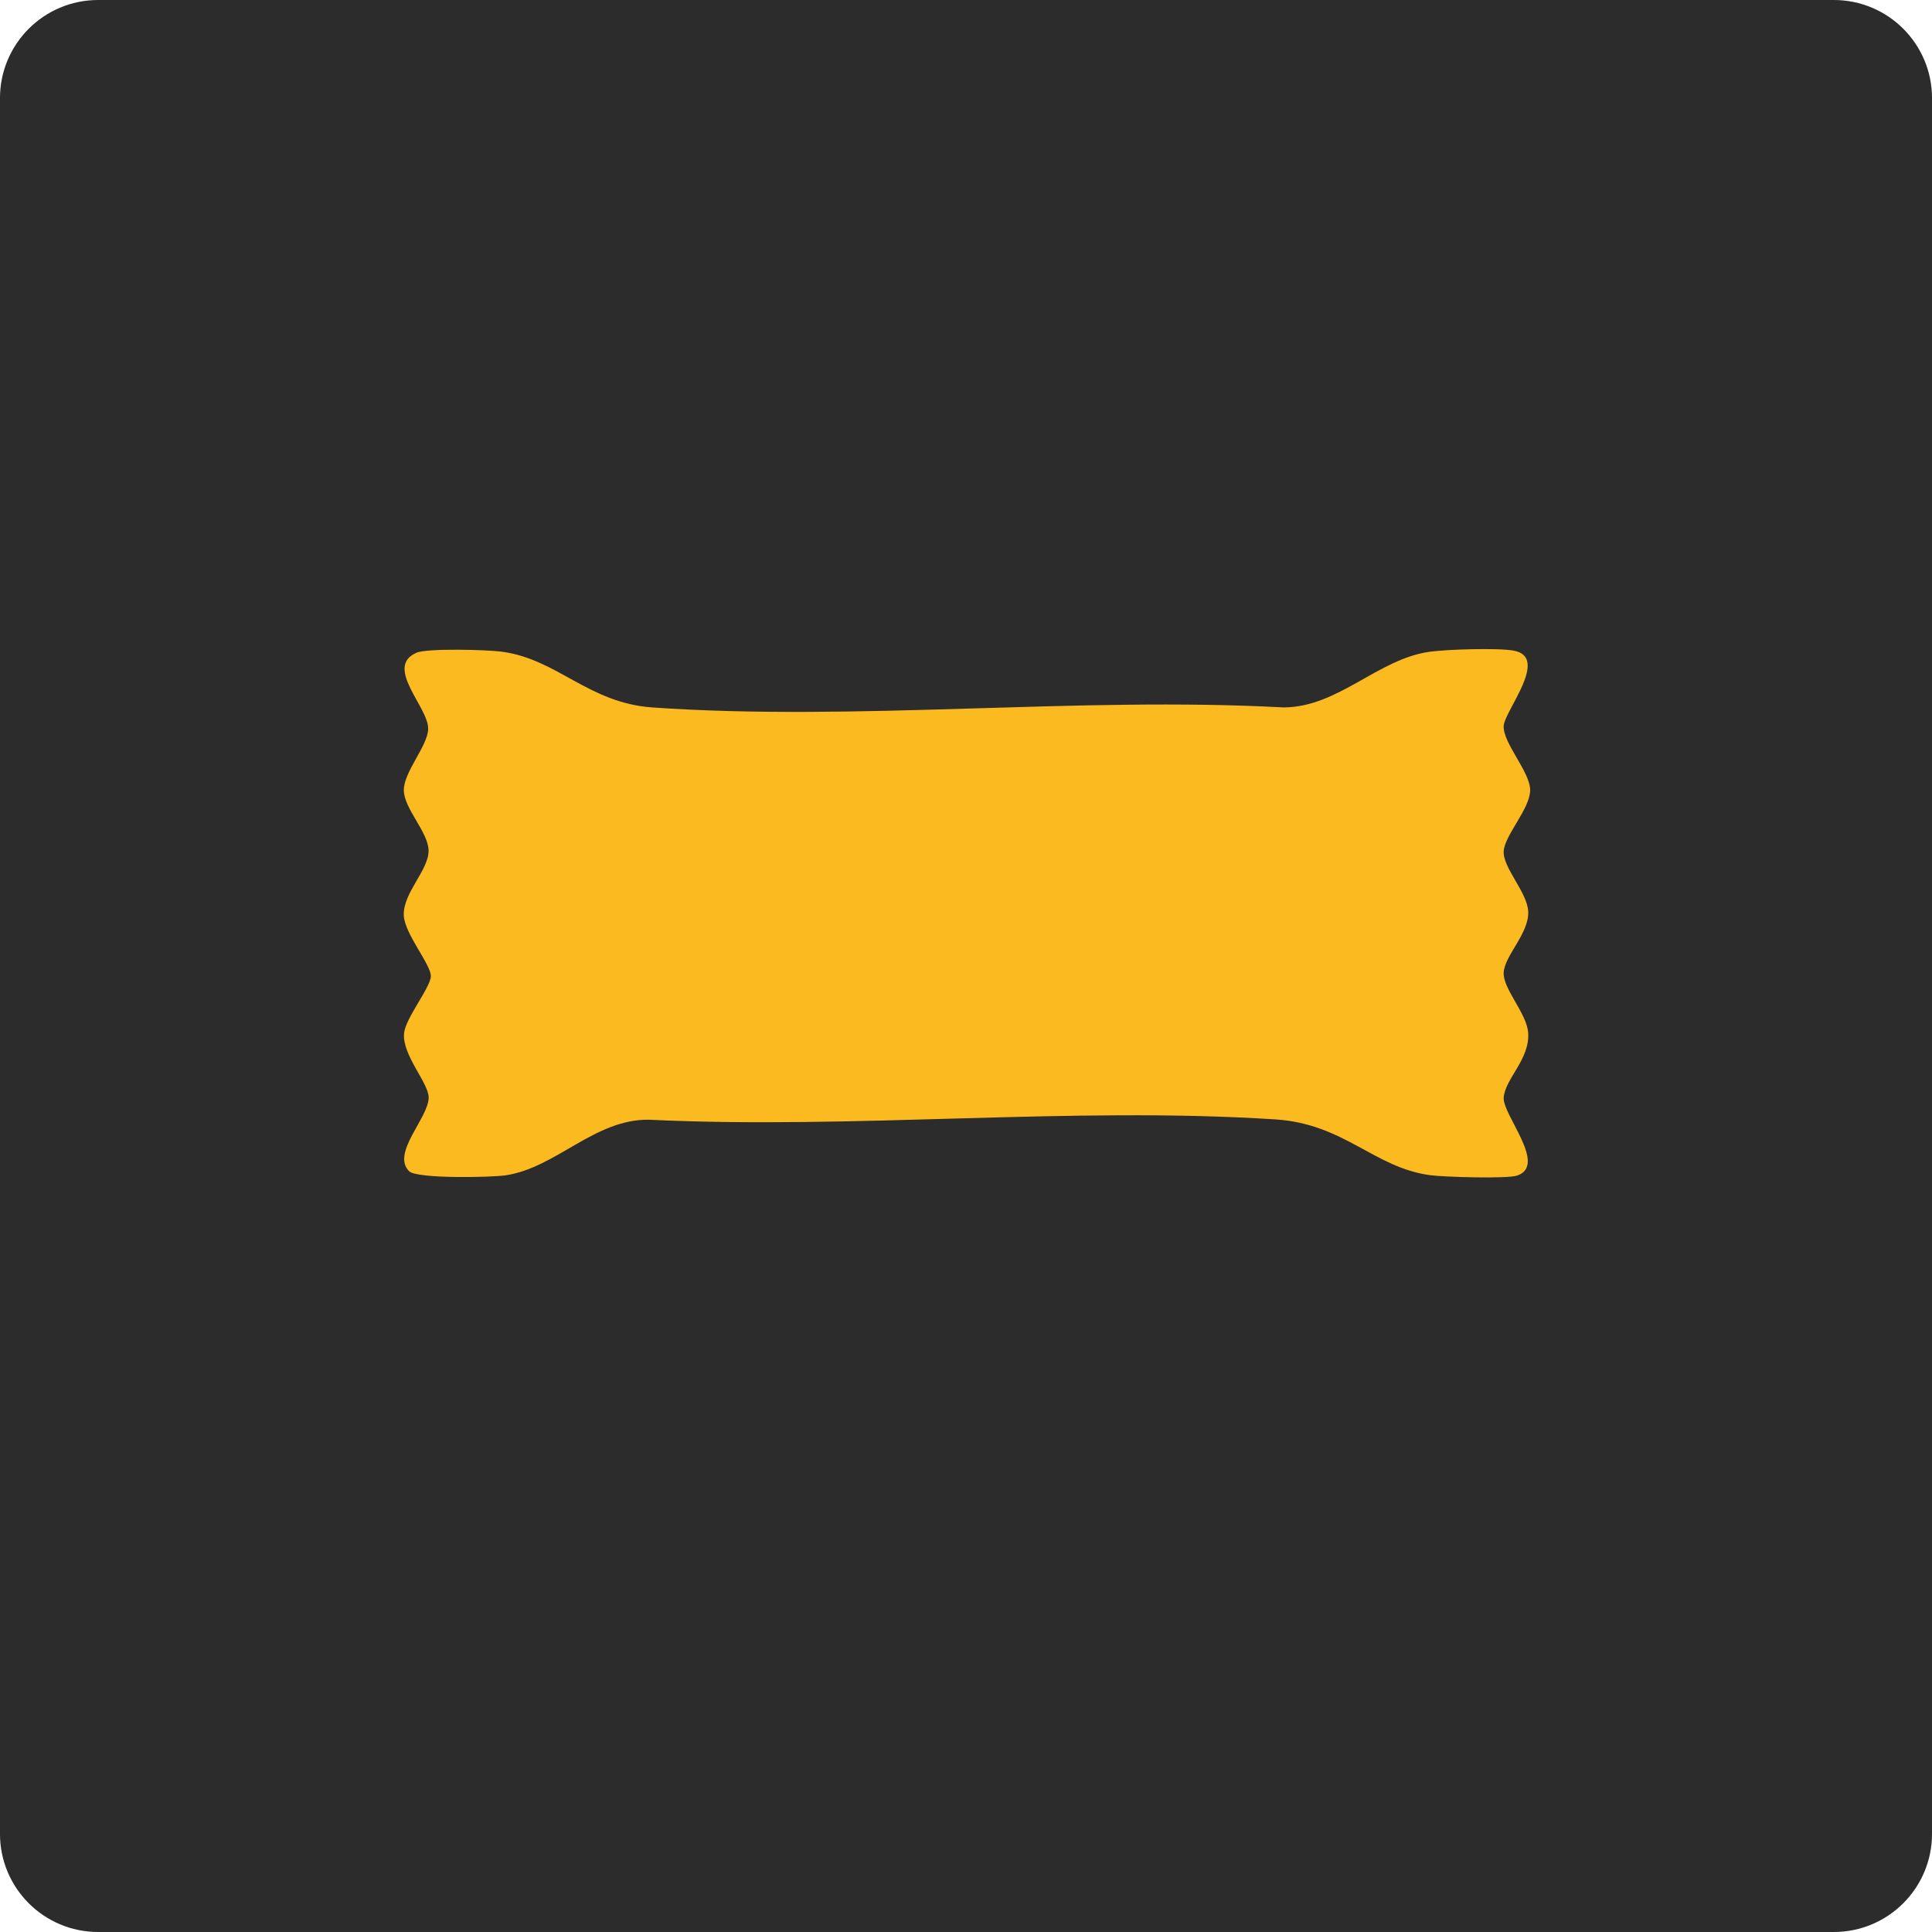
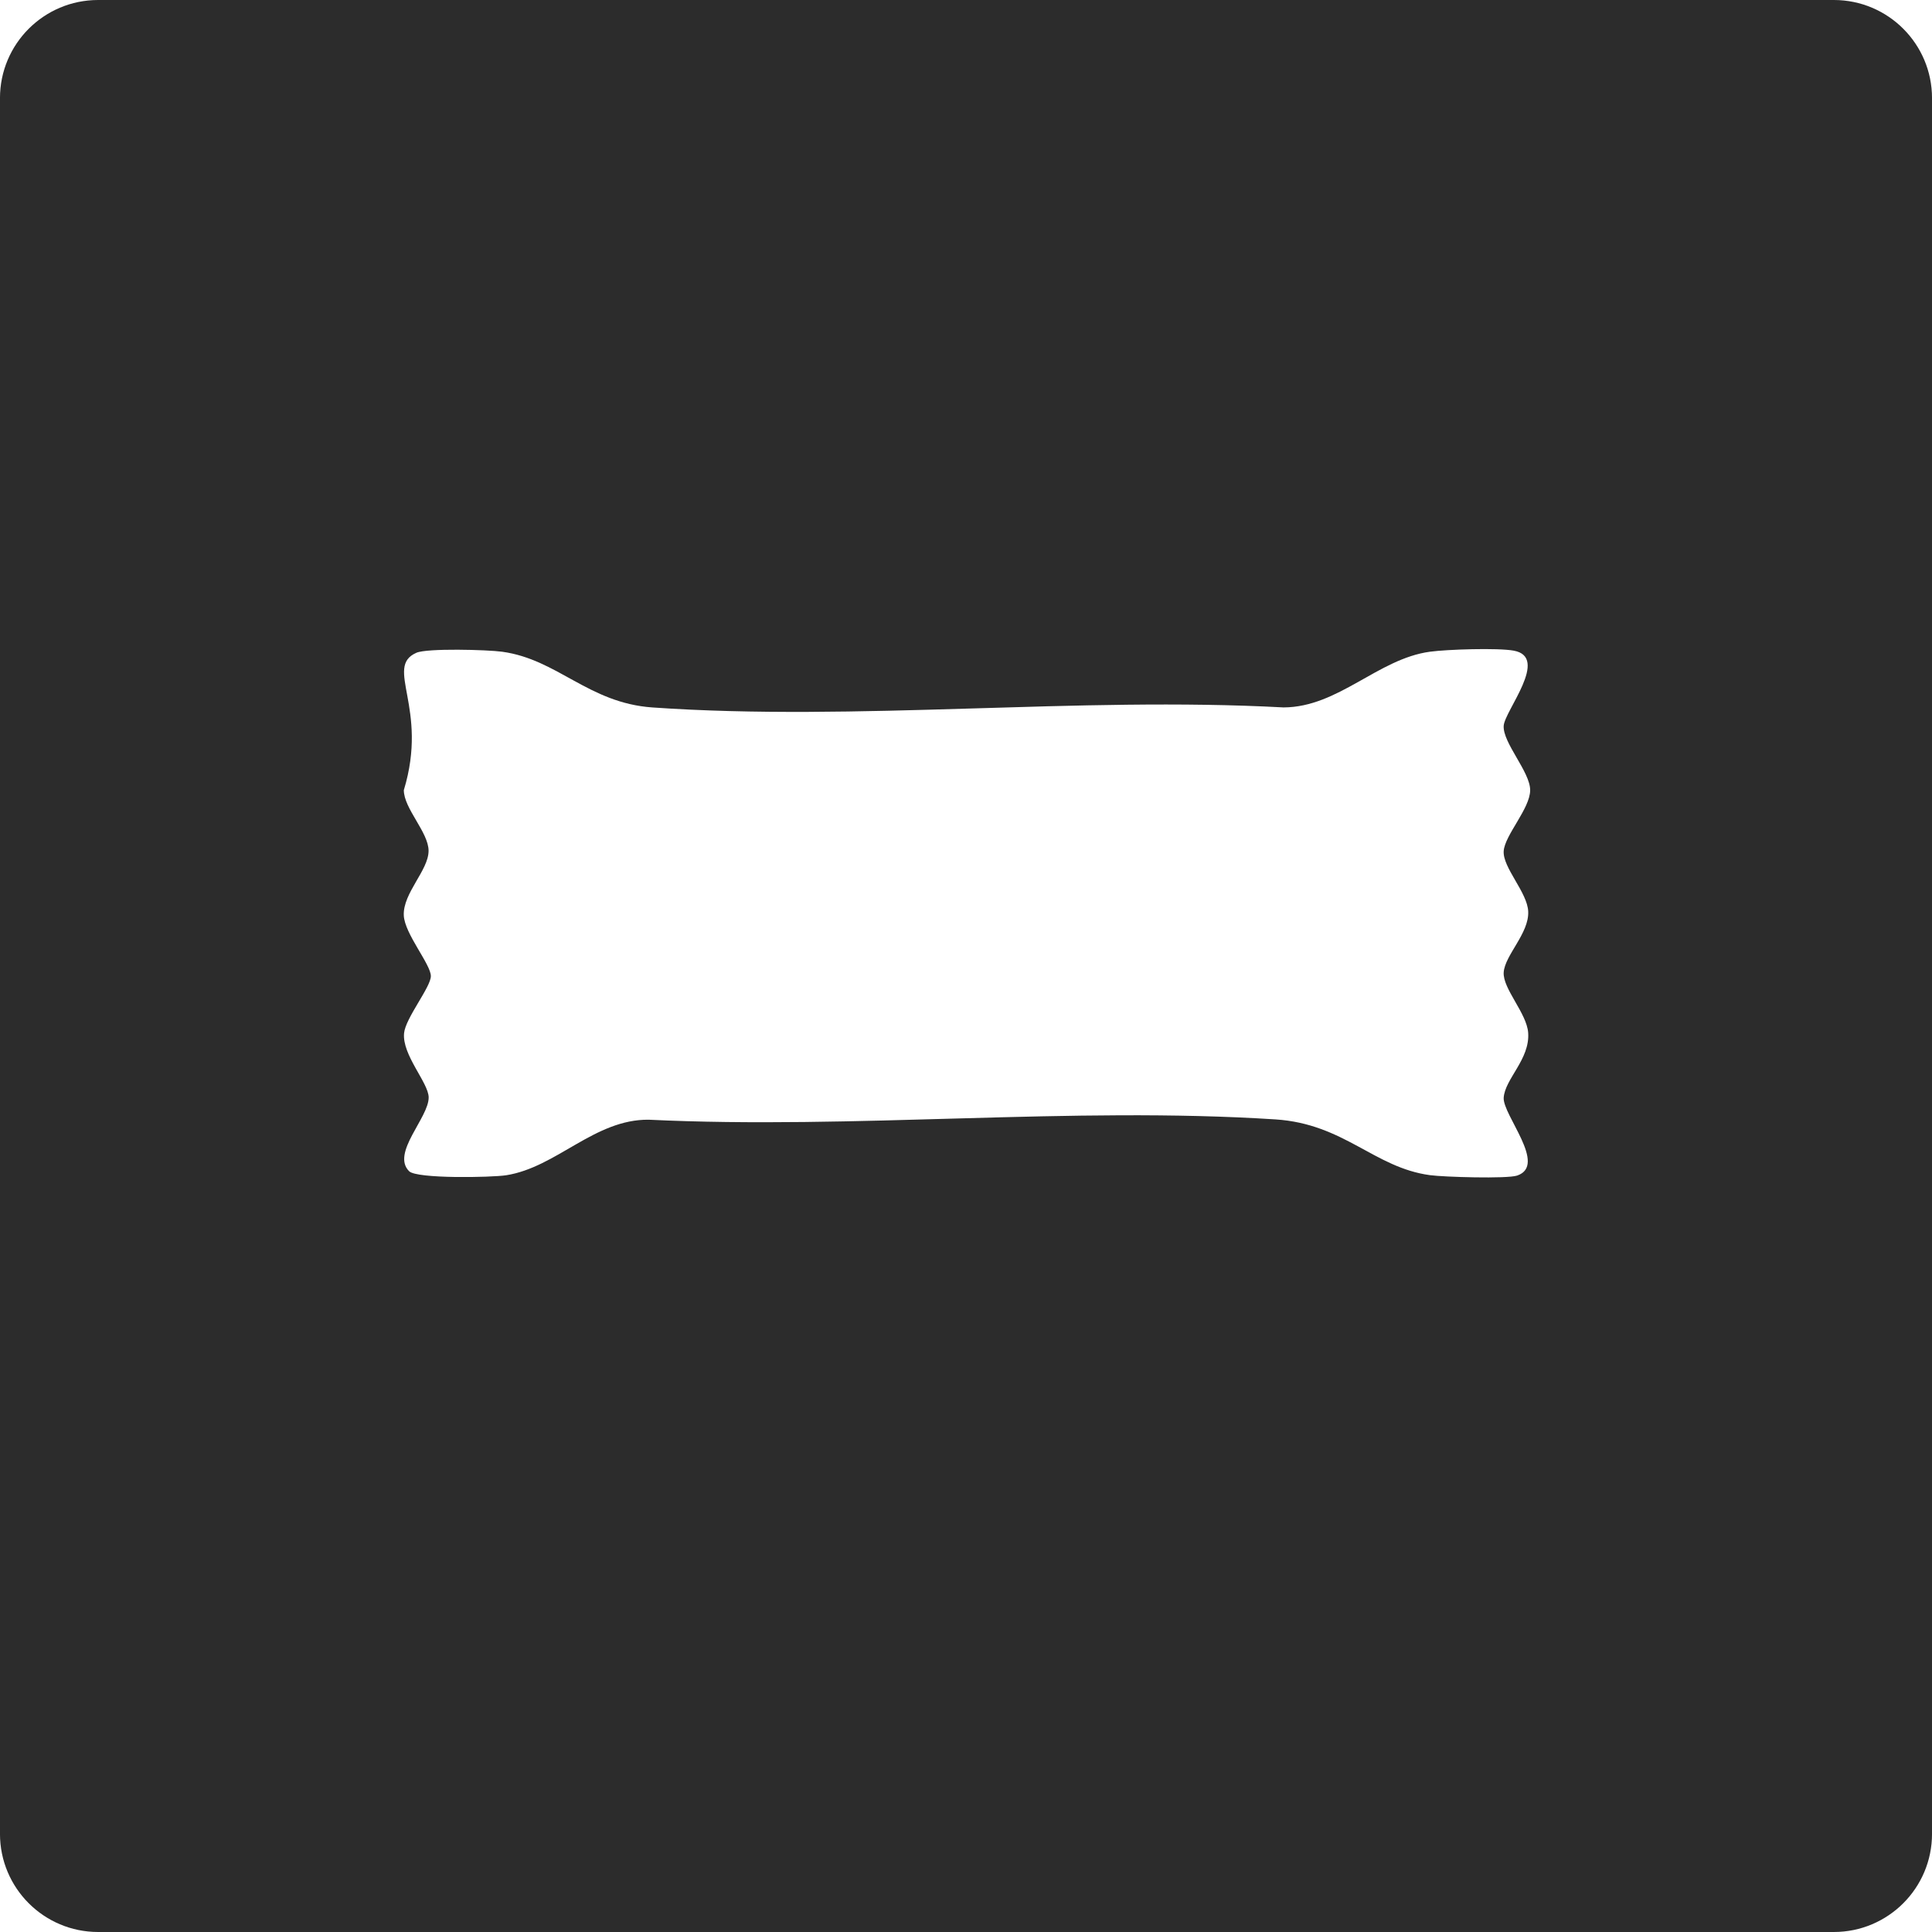
<svg xmlns="http://www.w3.org/2000/svg" width="100" height="100" viewBox="0 0 100 100" fill="none">
-   <rect x="7.999" y="14" width="85" height="72" fill="#FBBA20" />
-   <path d="M94.919 0H5.081C2.273 0 -0.001 2.274 -0.001 5.08V94.92C-0.001 97.726 2.273 100 5.081 100H94.919C97.725 100 100.001 97.726 100.001 94.92V5.08C100.001 2.274 97.725 0 94.919 0ZM79.1 47.179C79.15 48.309 77.89 49.44 77.831 50.33C77.776 51.172 79.026 52.442 79.098 53.456C79.196 54.825 77.895 55.842 77.831 56.817C77.774 57.71 80.11 60.312 78.527 60.847C78.009 61.022 74.725 60.924 74.013 60.826C71.119 60.434 69.586 58.172 66.016 57.94C55.474 57.259 44.196 58.469 33.577 57.956C30.776 57.927 28.806 60.423 26.199 60.831C25.445 60.947 21.576 61.022 21.176 60.622C20.234 59.685 22.201 57.847 22.188 56.797C22.177 56.038 20.804 54.605 20.915 53.474C20.99 52.695 22.301 51.089 22.301 50.524C22.301 49.912 20.941 48.333 20.9 47.38C20.851 46.224 22.183 45.049 22.183 44.037C22.183 43.082 20.902 41.851 20.902 40.898C20.902 39.946 22.131 38.622 22.162 37.739C22.203 36.629 19.87 34.533 21.548 33.789C22.102 33.542 25.231 33.629 25.987 33.733C28.866 34.125 30.453 36.386 33.773 36.618C44.348 37.354 55.768 36.04 66.434 36.616C69.276 36.606 71.318 34.099 74.013 33.733C74.911 33.611 77.526 33.526 78.352 33.678C80.216 34.019 77.882 36.789 77.831 37.566C77.774 38.446 79.201 39.948 79.201 40.898C79.201 41.848 77.885 43.229 77.831 44.053C77.776 44.91 79.059 46.19 79.1 47.179Z" fill="#2C2C2C" />
+   <path d="M94.919 0H5.081C2.273 0 -0.001 2.274 -0.001 5.08V94.92C-0.001 97.726 2.273 100 5.081 100H94.919C97.725 100 100.001 97.726 100.001 94.92V5.08C100.001 2.274 97.725 0 94.919 0ZM79.1 47.179C79.15 48.309 77.89 49.44 77.831 50.33C77.776 51.172 79.026 52.442 79.098 53.456C79.196 54.825 77.895 55.842 77.831 56.817C77.774 57.71 80.11 60.312 78.527 60.847C78.009 61.022 74.725 60.924 74.013 60.826C71.119 60.434 69.586 58.172 66.016 57.94C55.474 57.259 44.196 58.469 33.577 57.956C30.776 57.927 28.806 60.423 26.199 60.831C25.445 60.947 21.576 61.022 21.176 60.622C20.234 59.685 22.201 57.847 22.188 56.797C22.177 56.038 20.804 54.605 20.915 53.474C20.99 52.695 22.301 51.089 22.301 50.524C22.301 49.912 20.941 48.333 20.9 47.38C20.851 46.224 22.183 45.049 22.183 44.037C22.183 43.082 20.902 41.851 20.902 40.898C22.203 36.629 19.87 34.533 21.548 33.789C22.102 33.542 25.231 33.629 25.987 33.733C28.866 34.125 30.453 36.386 33.773 36.618C44.348 37.354 55.768 36.04 66.434 36.616C69.276 36.606 71.318 34.099 74.013 33.733C74.911 33.611 77.526 33.526 78.352 33.678C80.216 34.019 77.882 36.789 77.831 37.566C77.774 38.446 79.201 39.948 79.201 40.898C79.201 41.848 77.885 43.229 77.831 44.053C77.776 44.91 79.059 46.19 79.1 47.179Z" fill="#2C2C2C" />
</svg>